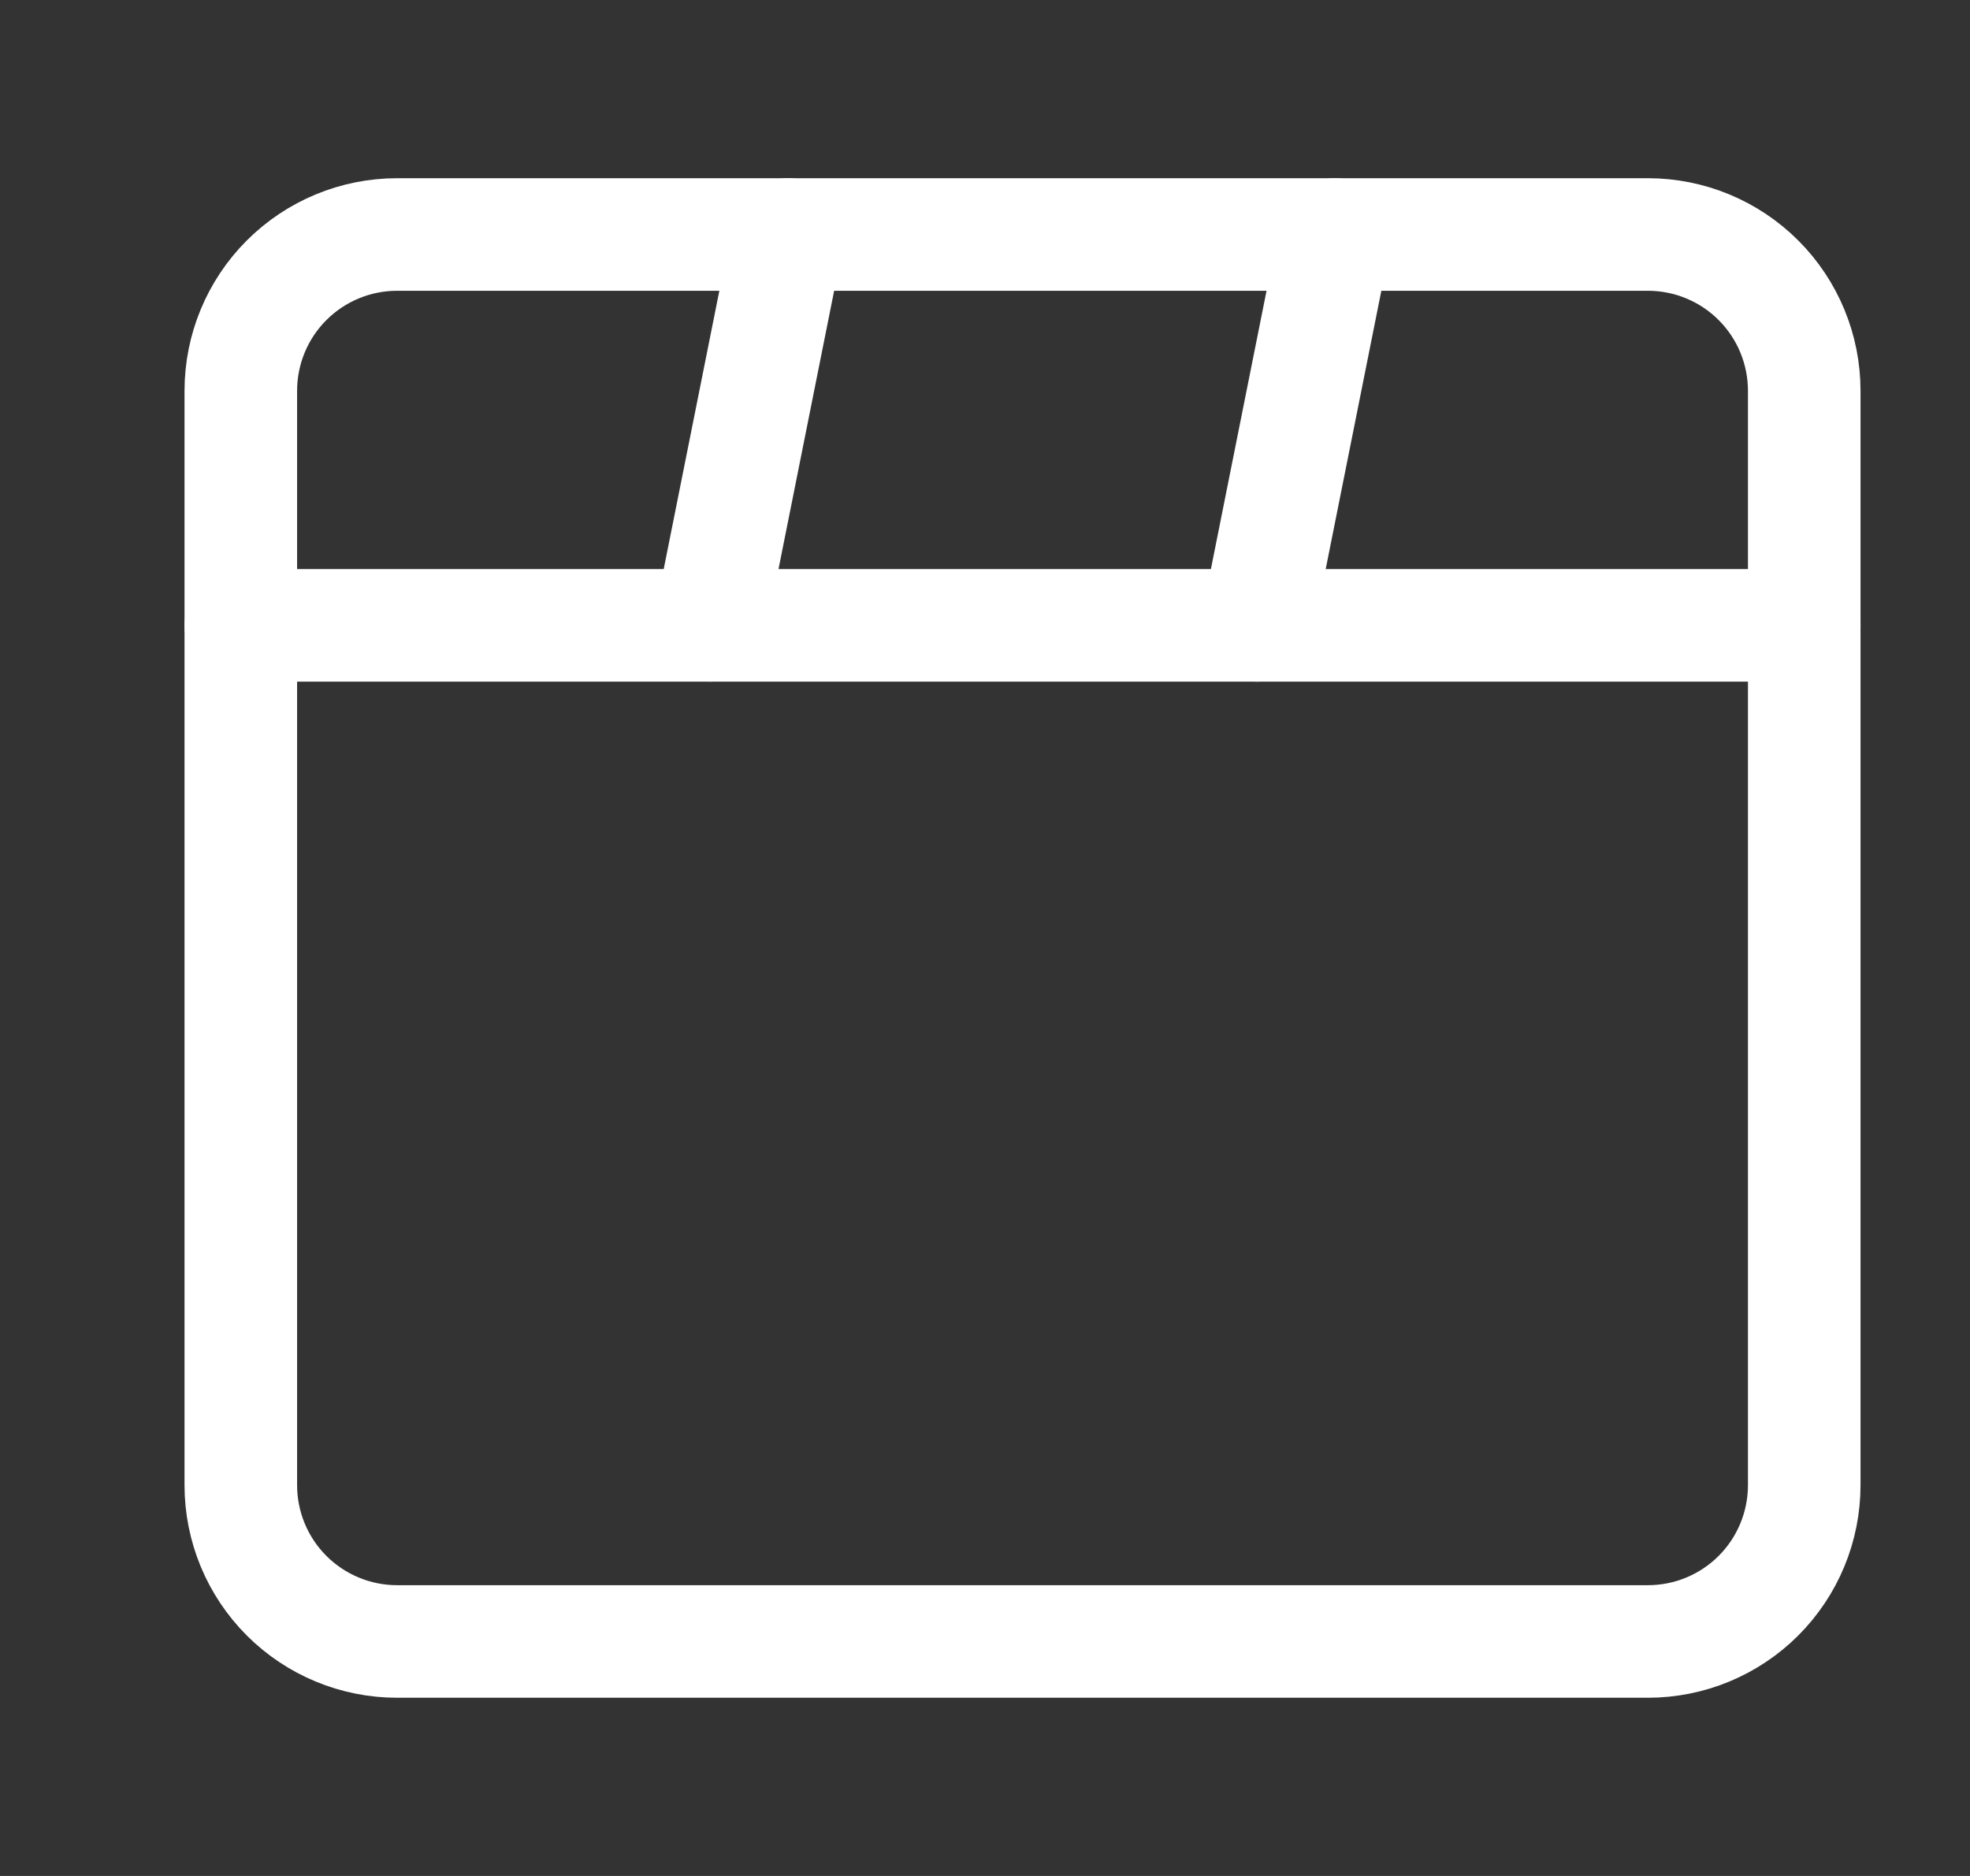
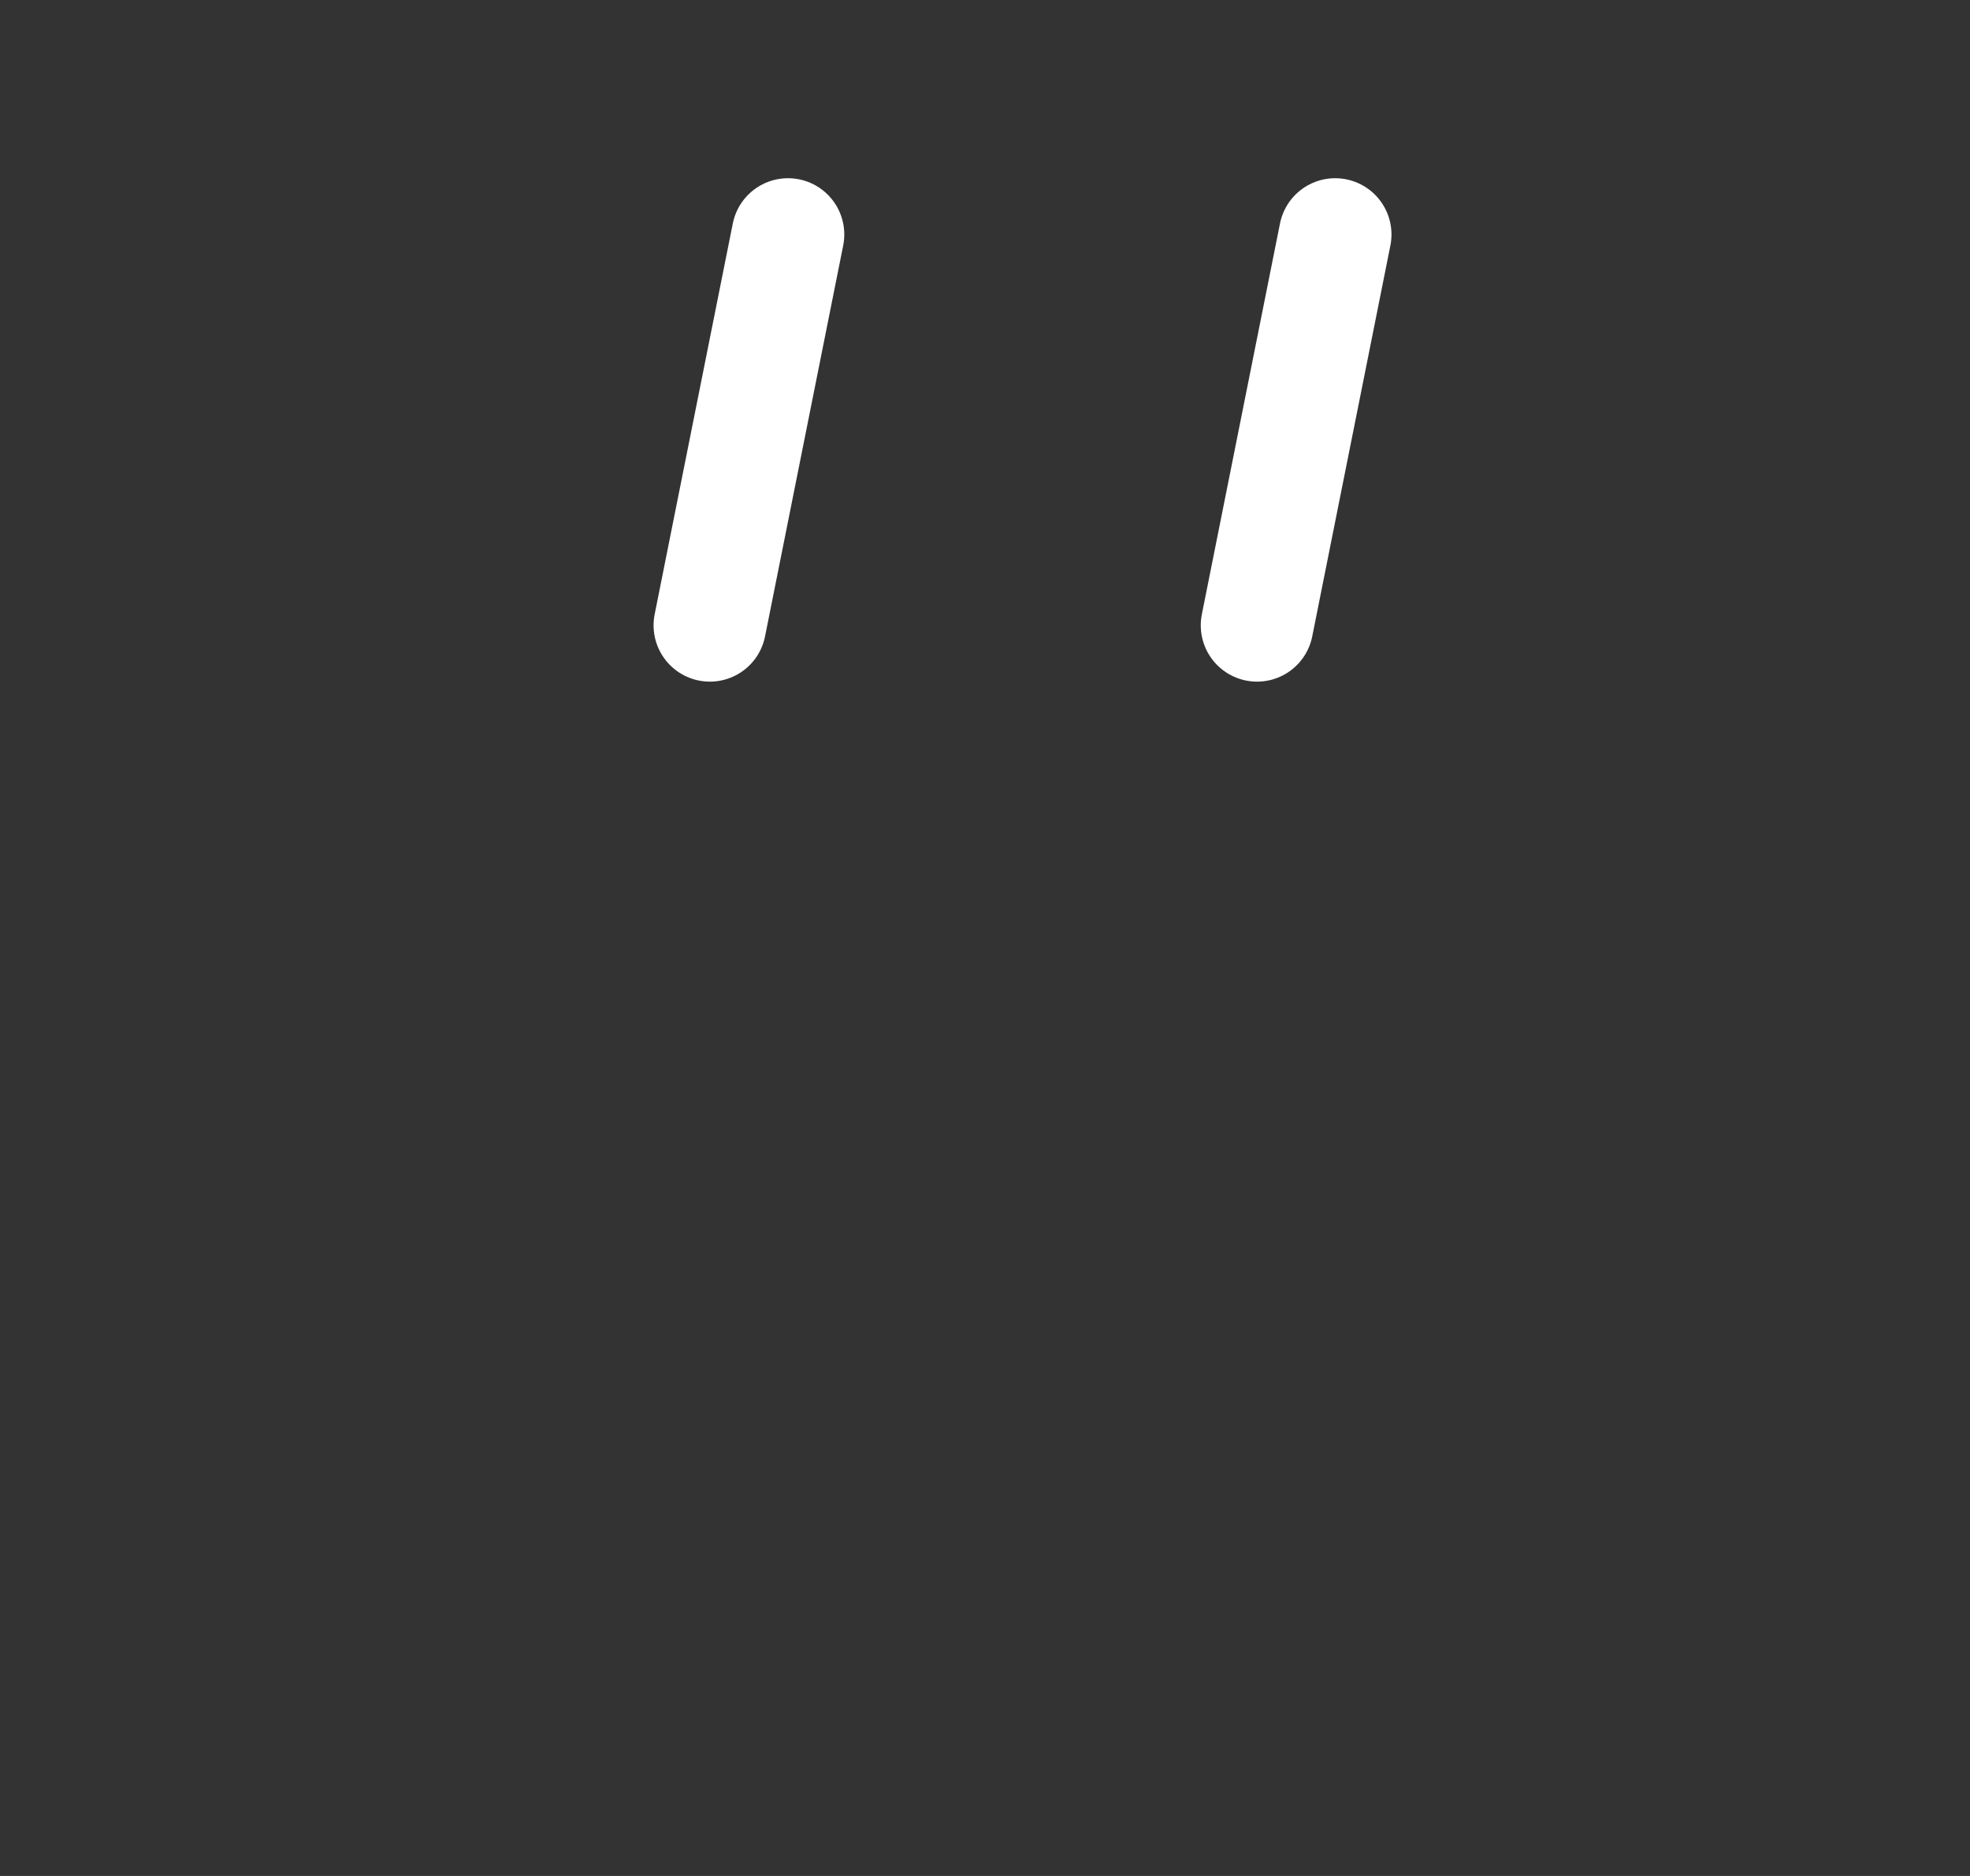
<svg xmlns="http://www.w3.org/2000/svg" width="21" height="20" viewBox="0 0 21 20" fill="none">
  <rect x="0" y="0" width="21" height="20" fill="#333333" stroke="none" />
  <g clip-path="url(#clip0_705_1399)">
-     <path d="M17.567 17.5H4.233C3.791 17.5 3.367 17.324 3.055 17.012C2.742 16.699 2.567 16.275 2.567 15.833V4.167C2.567 3.725 2.742 3.301 3.055 2.988C3.367 2.676 3.791 2.5 4.233 2.5H17.567C18.009 2.5 18.433 2.676 18.745 2.988C19.058 3.301 19.233 3.725 19.233 4.167V15.833C19.233 16.275 19.058 16.699 18.745 17.012C18.433 17.324 18.009 17.5 17.567 17.5Z" stroke="white" stroke-width="1.2" stroke-linecap="round" stroke-linejoin="round" />
-     <path d="M2.567 6.667H19.233" stroke="white" stroke-width="1.2" stroke-linecap="round" stroke-linejoin="round" />
    <path d="M7.567 6.667L8.4 2.5" stroke="white" stroke-width="1.2" stroke-linecap="round" stroke-linejoin="round" />
    <path d="M13.4 6.667L14.233 2.5" stroke="white" stroke-width="1.2" stroke-linecap="round" stroke-linejoin="round" />
  </g>
  <defs>
    <clipPath id="clip0_705_1399">
      <rect width="20" height="20" fill="white" transform="translate(0.9)" />
    </clipPath>
  </defs>
</svg>